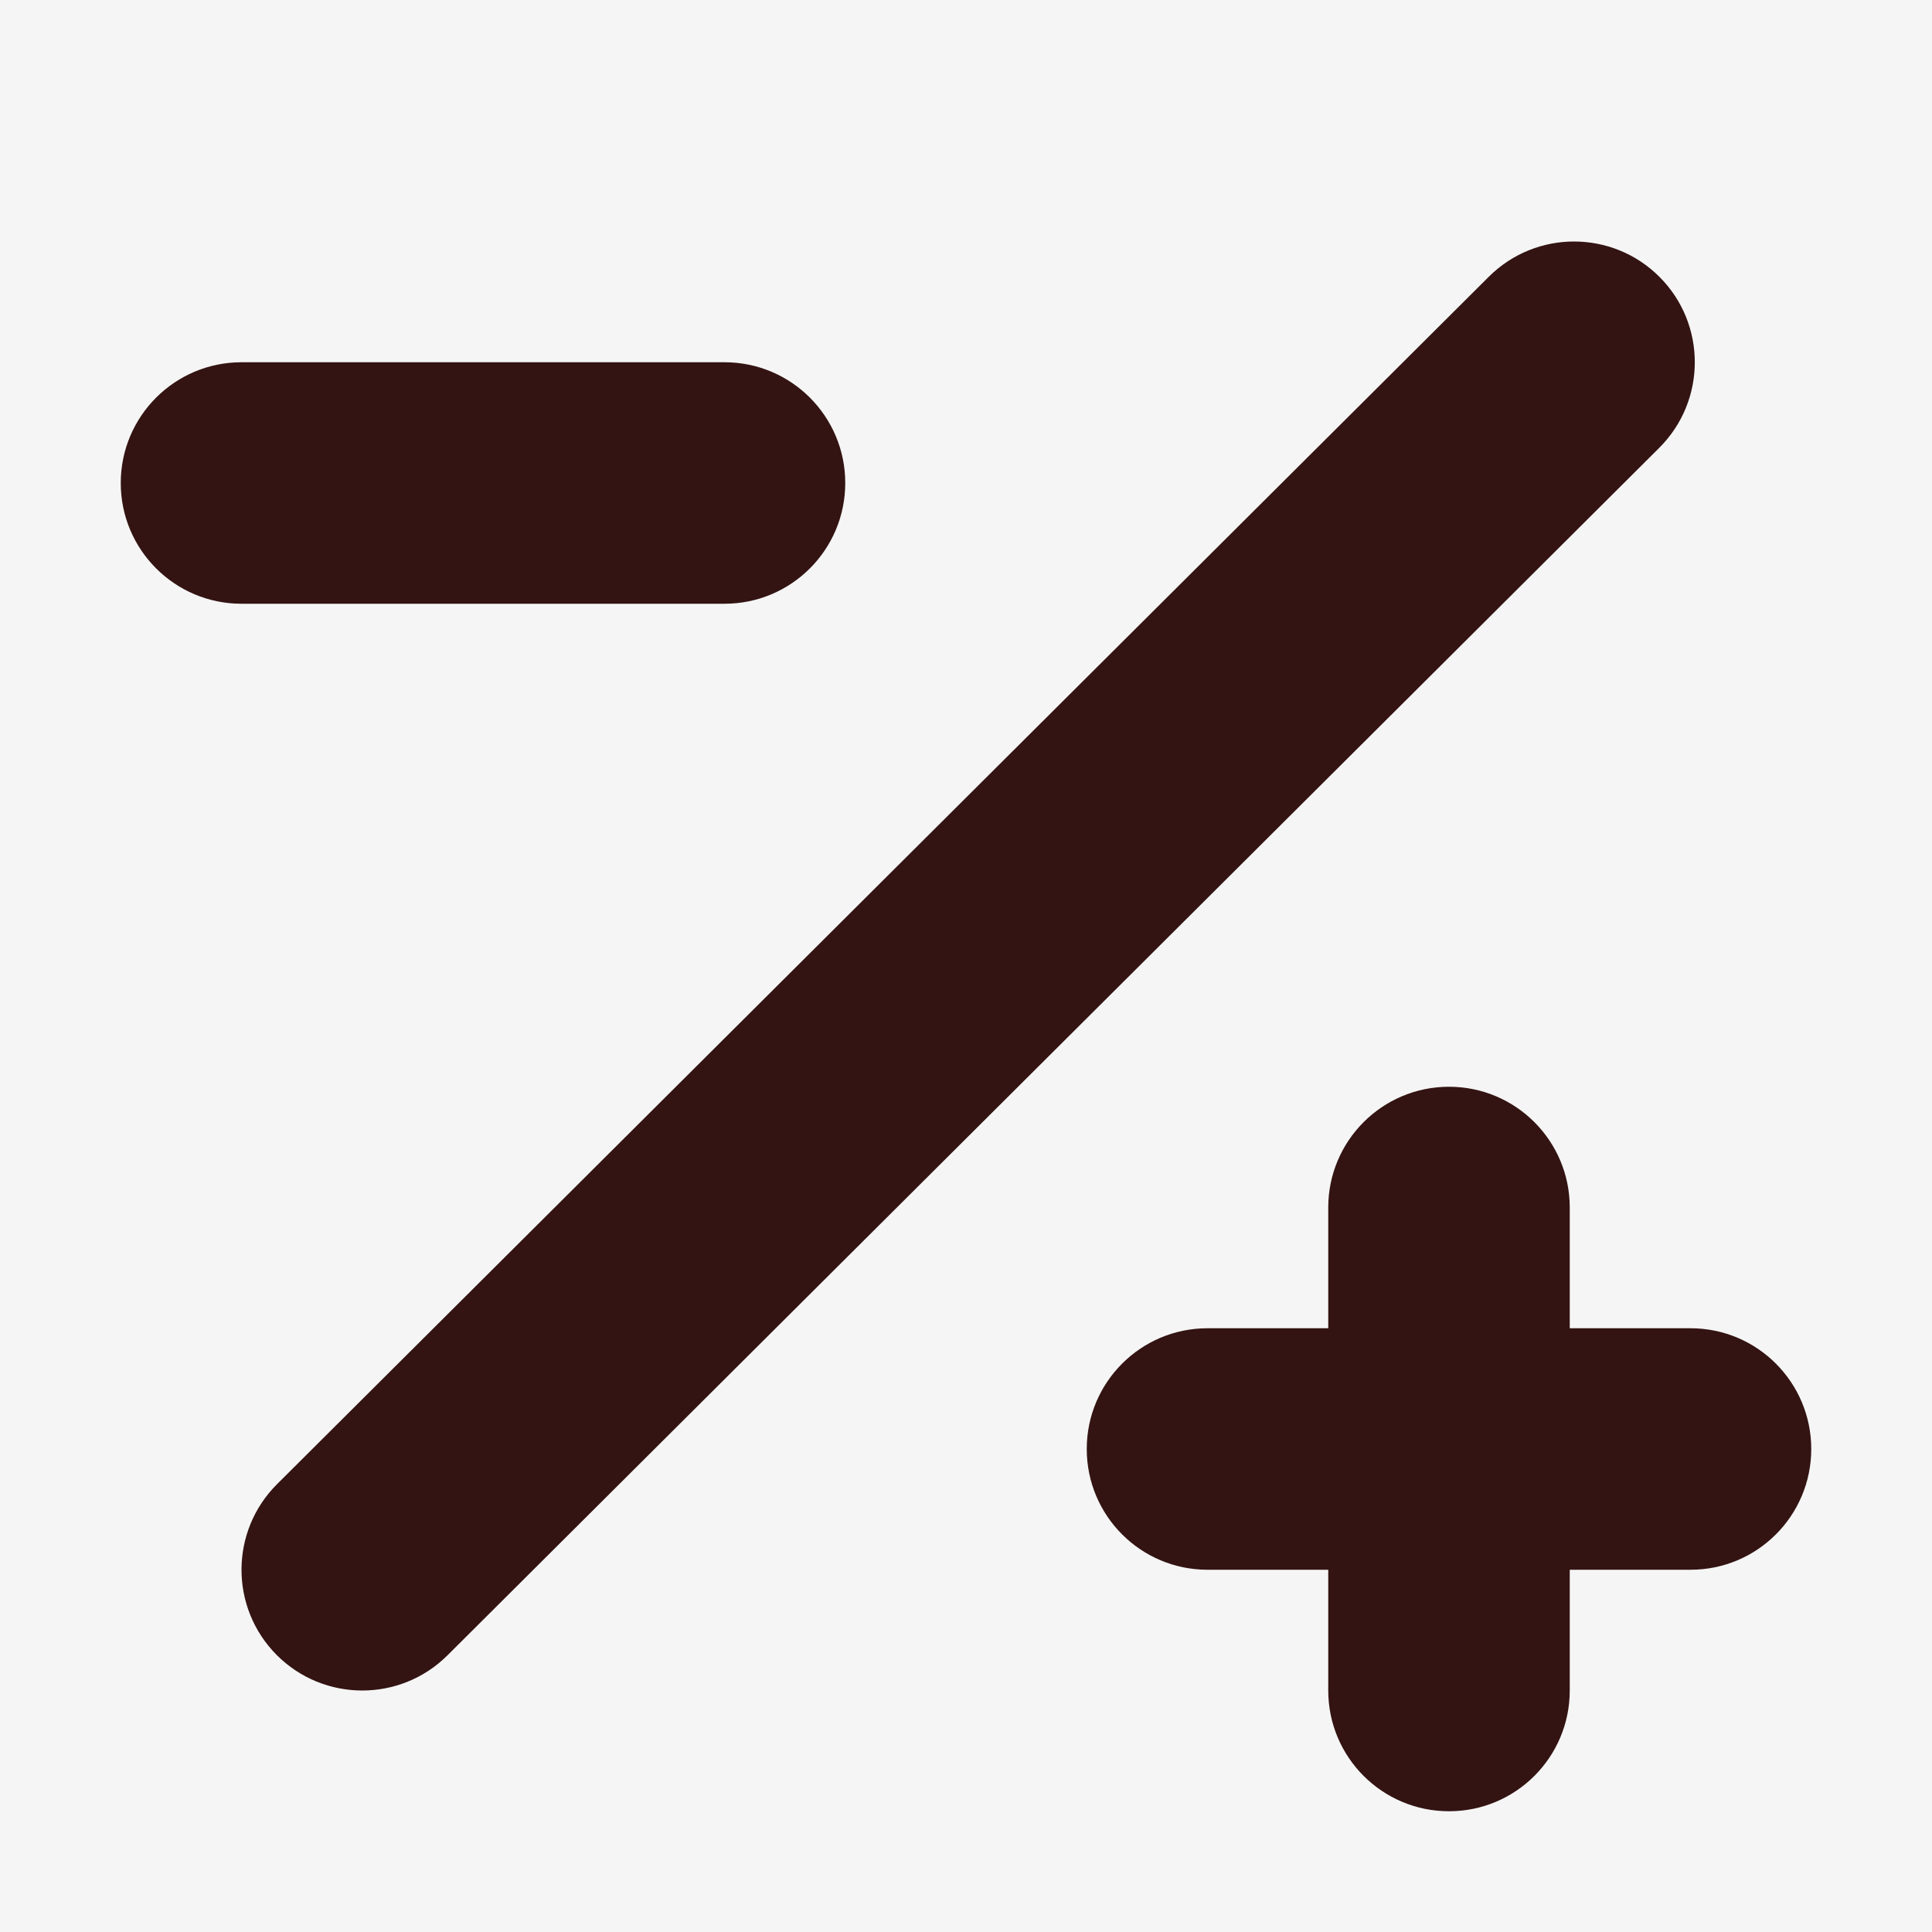
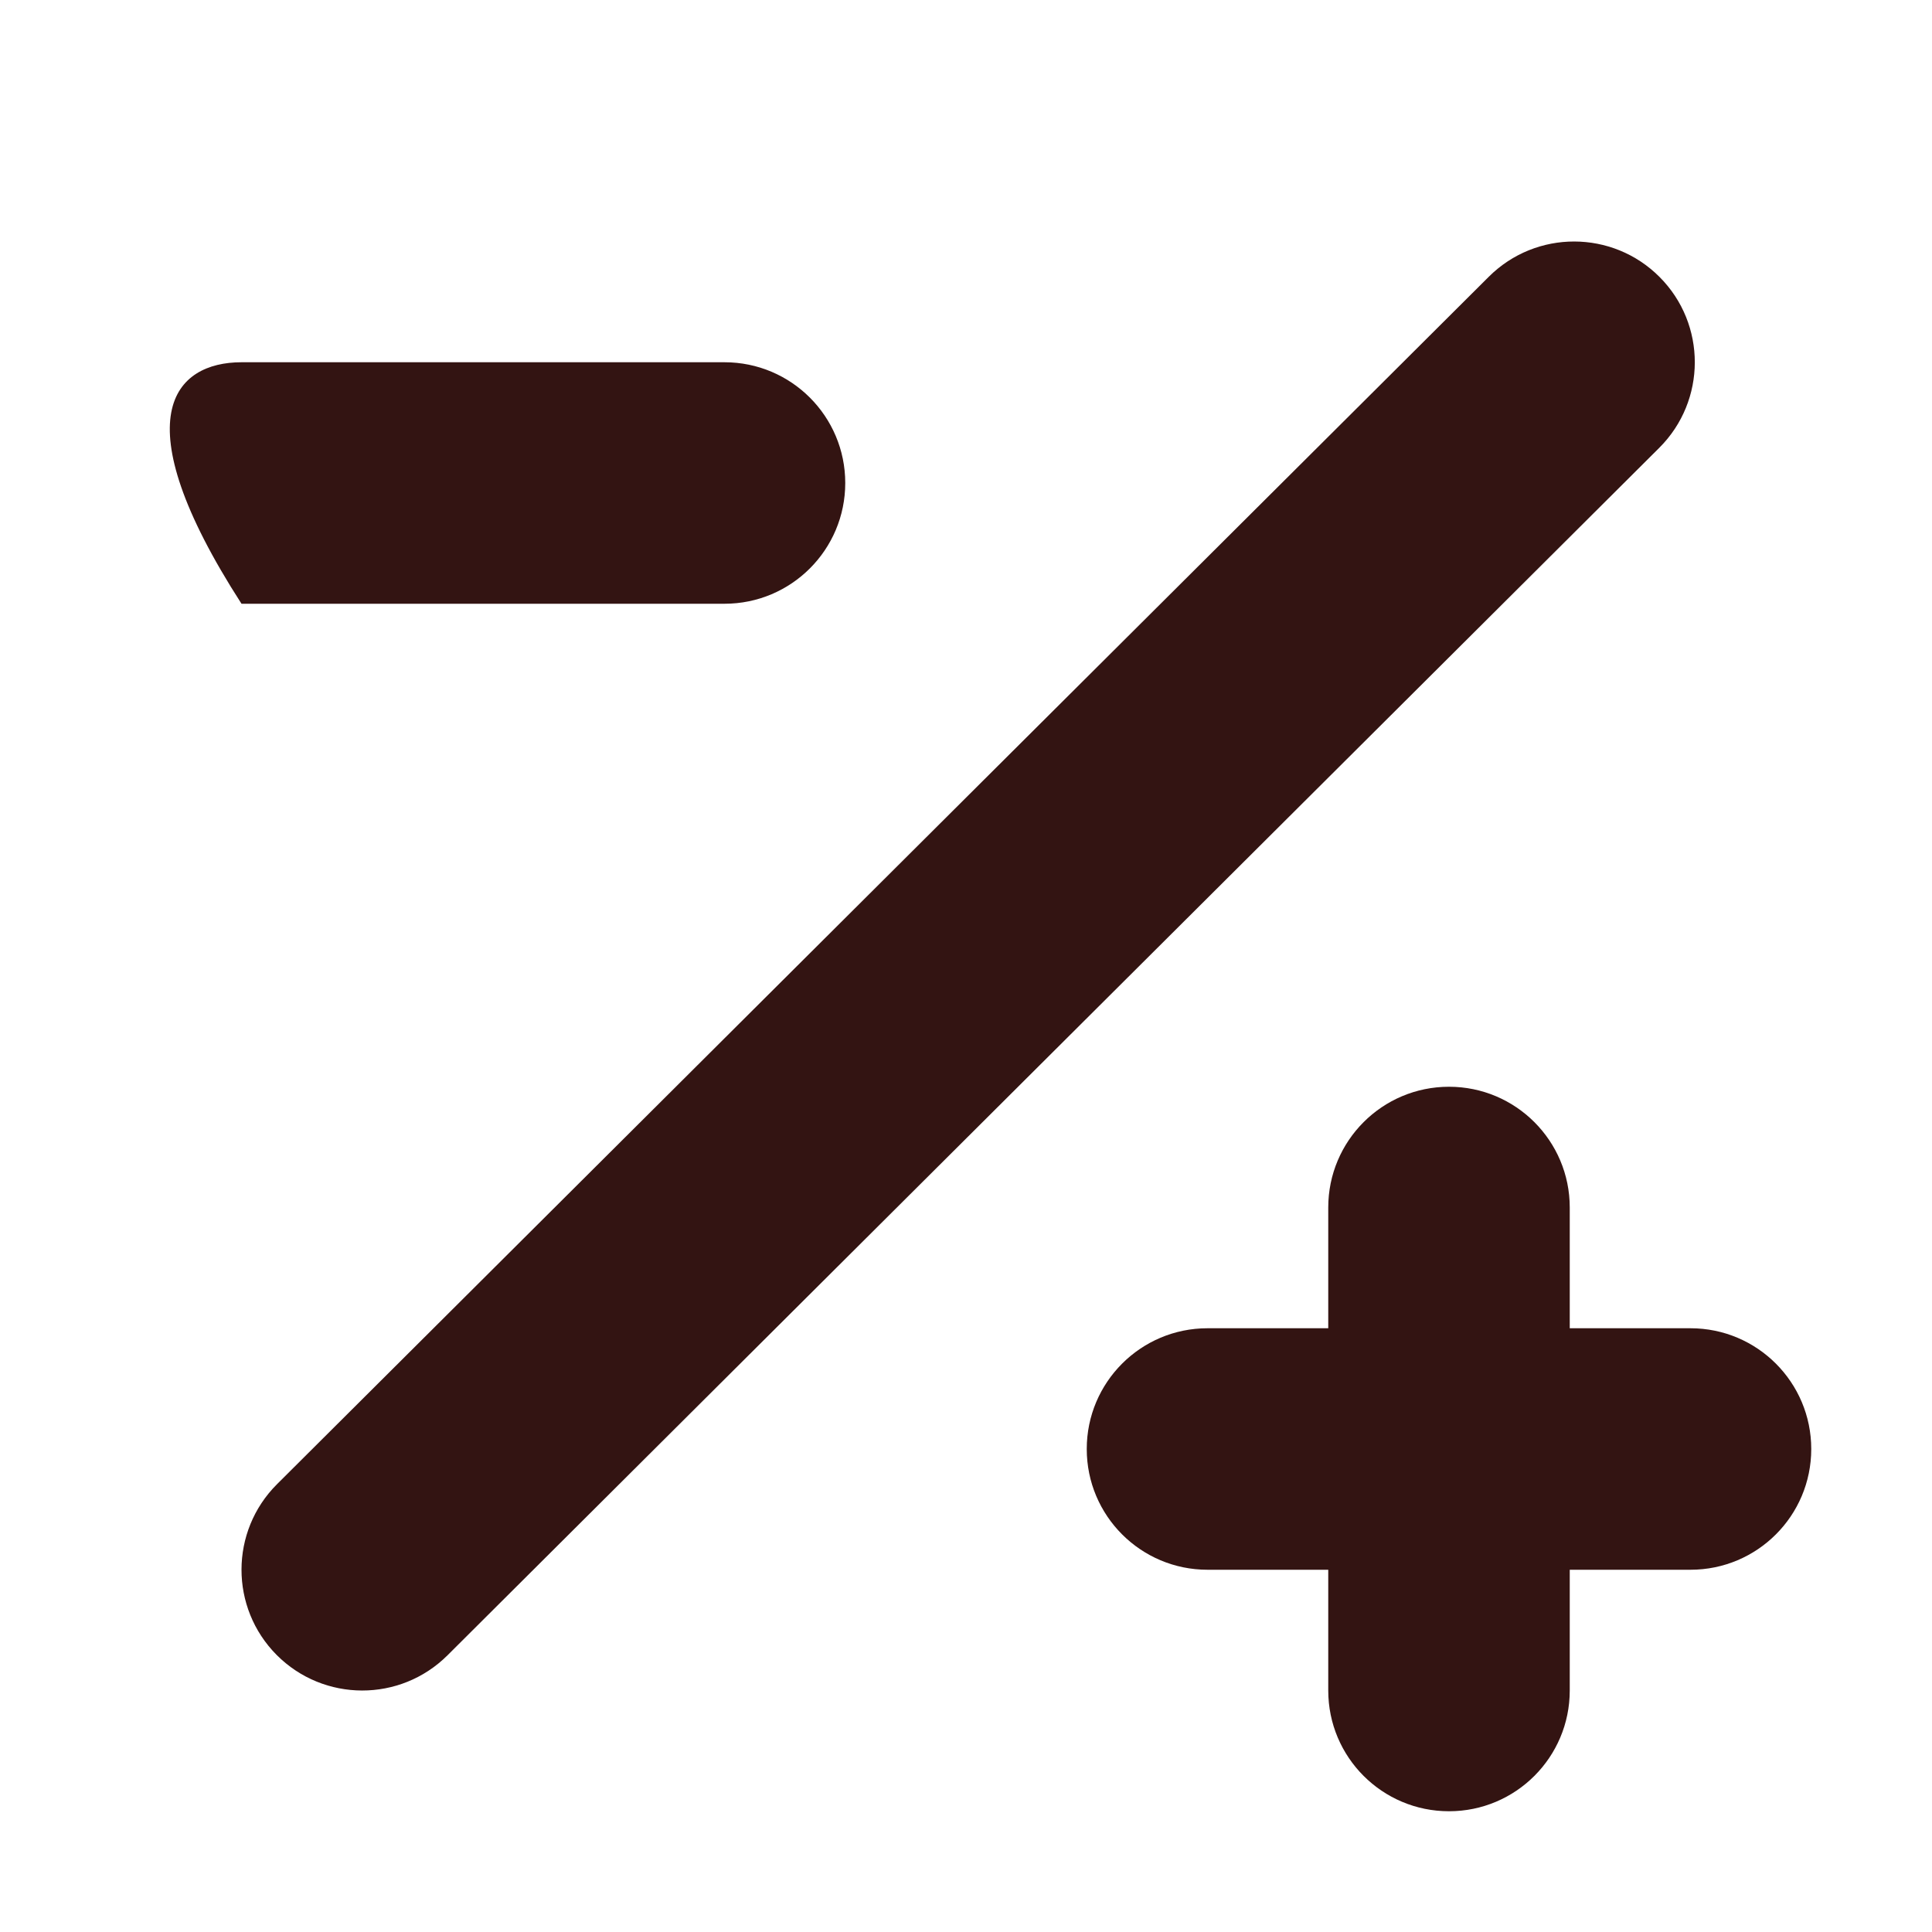
<svg xmlns="http://www.w3.org/2000/svg" fill="none" viewBox="0 0 32 32" height="32" width="32">
-   <rect fill="#F5F5F5" height="32" width="32" />
  <path fill="#331412" d="M22 28V26H20C18.895 26 18 25.105 18 24C18 22.896 18.895 22 20 22H22V20C22 18.896 22.895 18 24 18C25.105 18 26 18.896 26 20V22H28C29.105 22 30 22.896 30 24C30 25.105 29.105 26 28 26H26V28C26 29.105 25.105 30 24 30C22.895 30 22 29.105 22 28Z" />
-   <path fill="#331412" d="M12 6C13.105 6 14 6.896 14 8C14 9.105 13.105 10 12 10H4C2.895 10 2 9.105 2 8C2 6.896 2.895 6 4 6H12Z" />
+   <path fill="#331412" d="M12 6C13.105 6 14 6.896 14 8C14 9.105 13.105 10 12 10H4C2 6.896 2.895 6 4 6H12Z" />
  <path fill="#331412" d="M24.66 4.583C25.442 3.804 26.709 3.806 27.488 4.588C28.268 5.37 28.265 6.637 27.483 7.417L7.412 27.417C6.629 28.197 5.363 28.194 4.583 27.412C3.804 26.629 3.806 25.363 4.588 24.583L24.66 4.583Z" />
</svg>